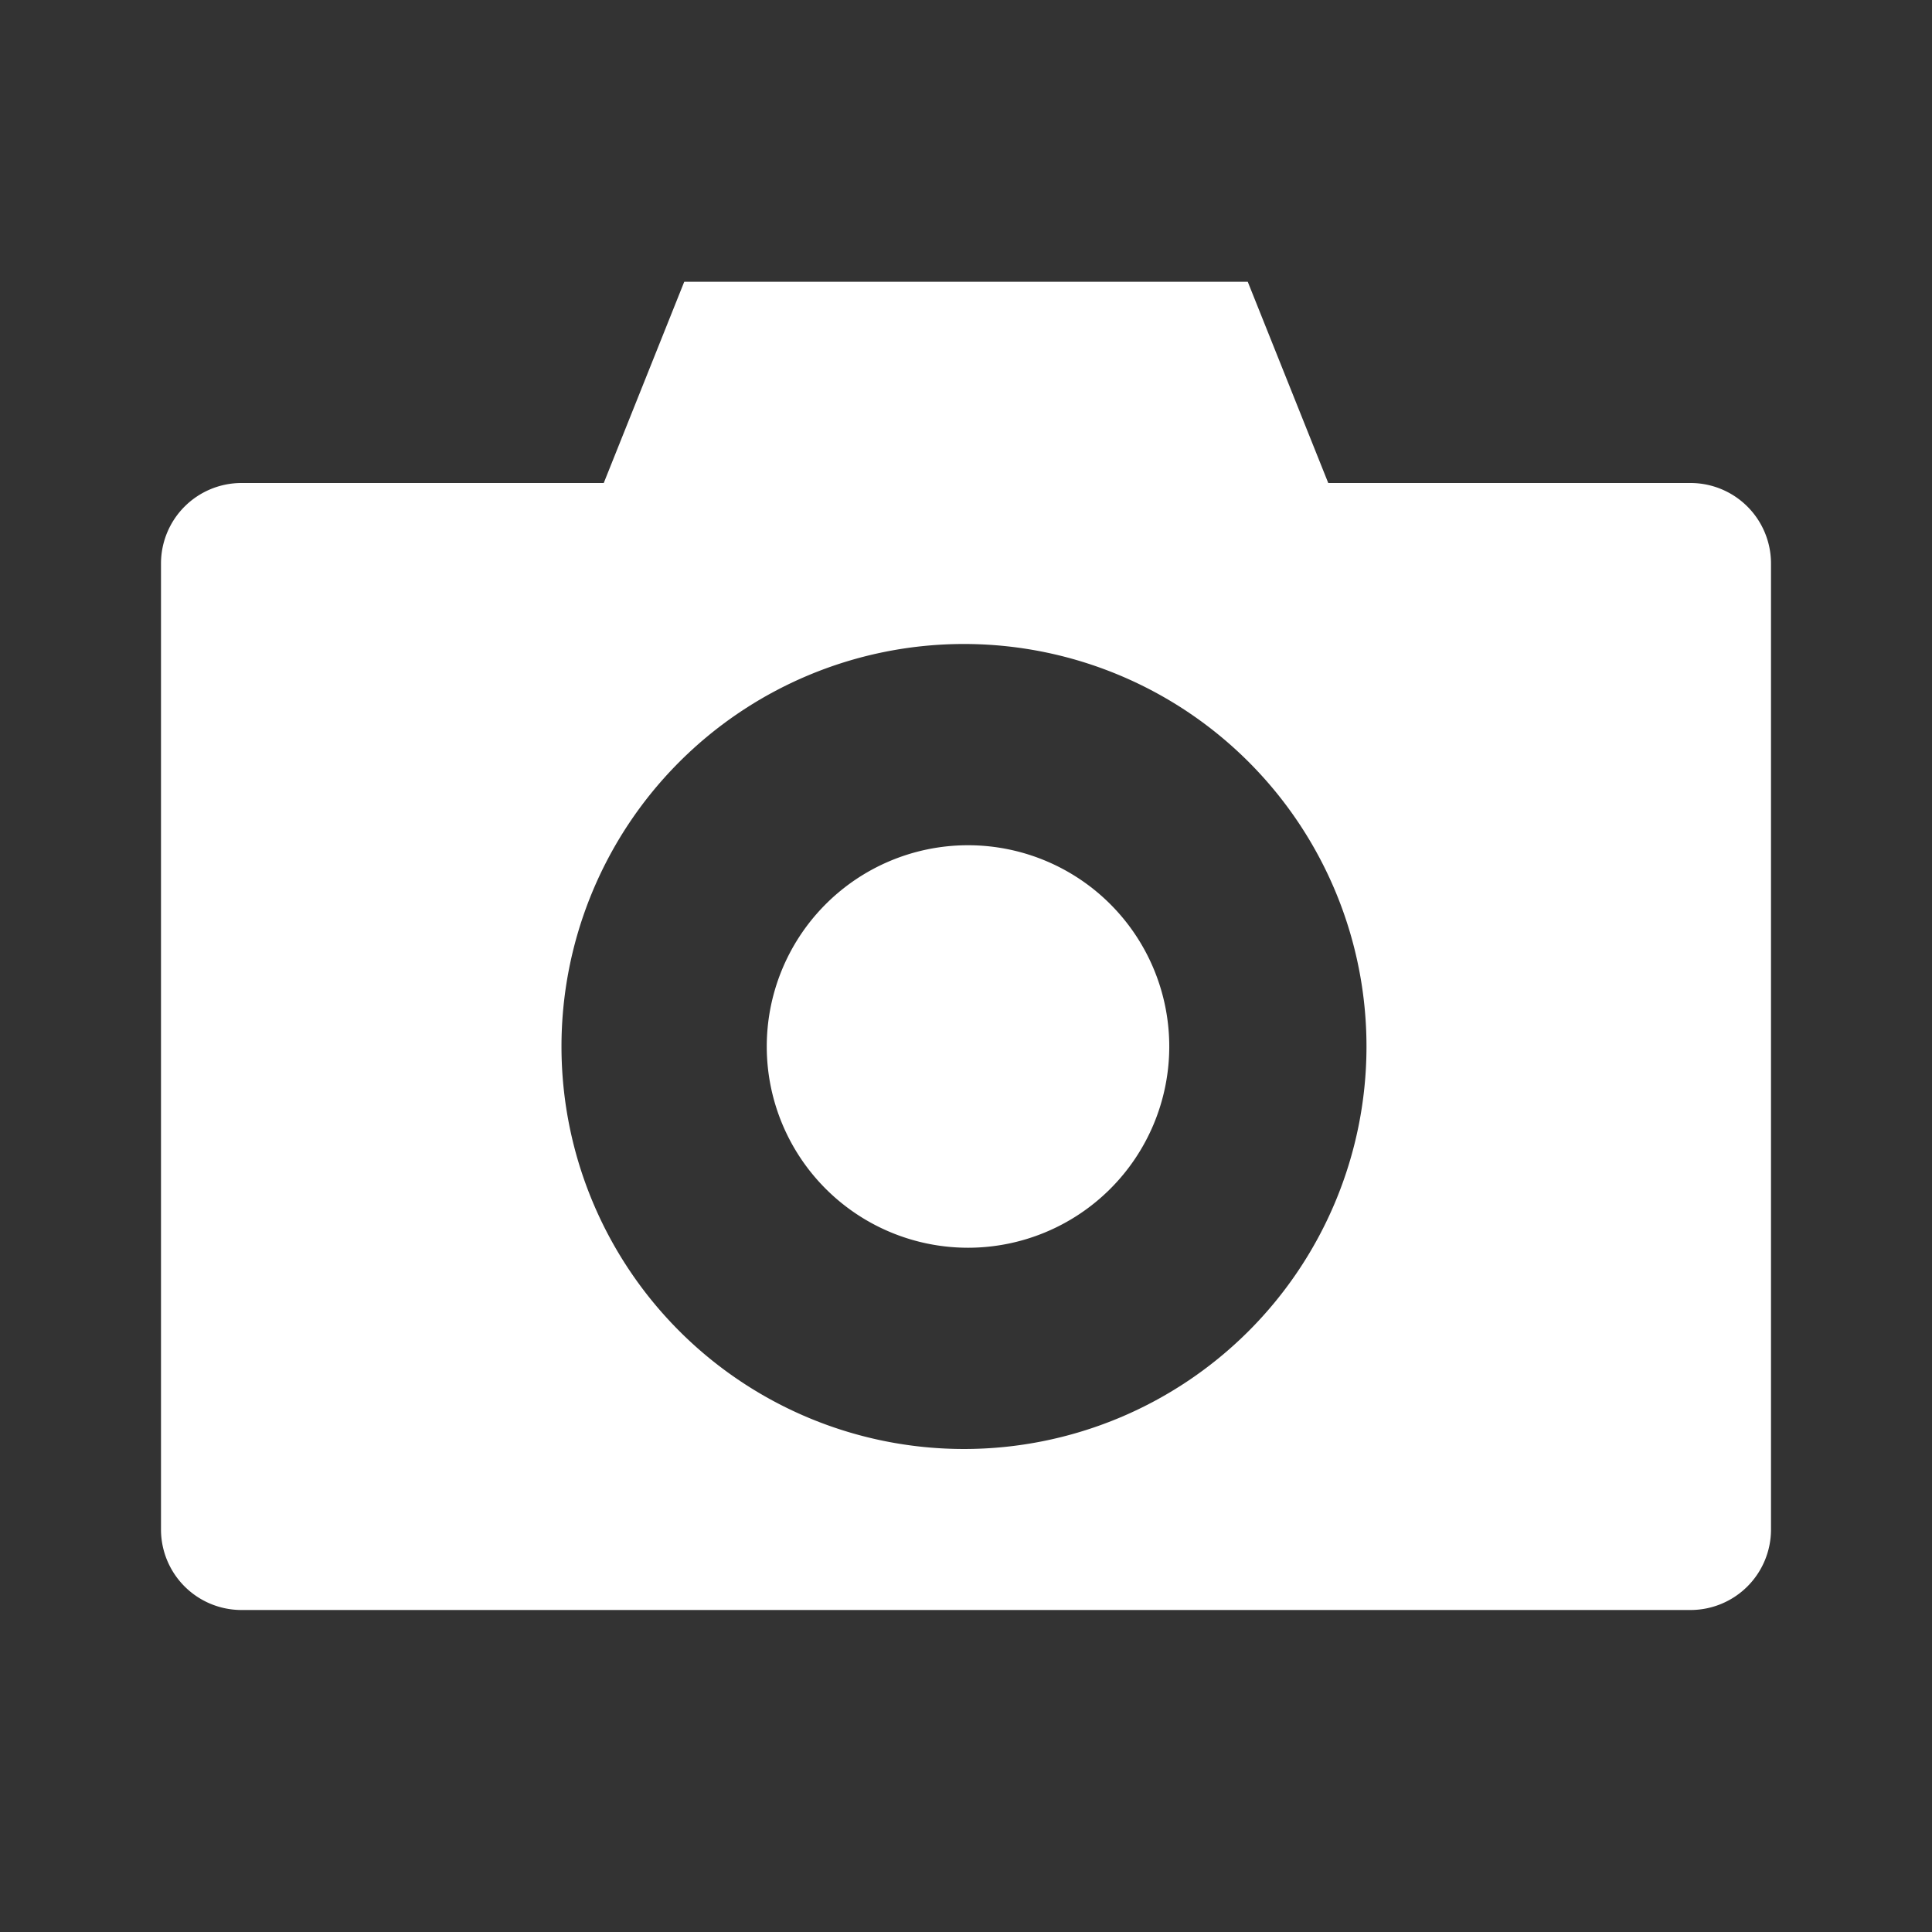
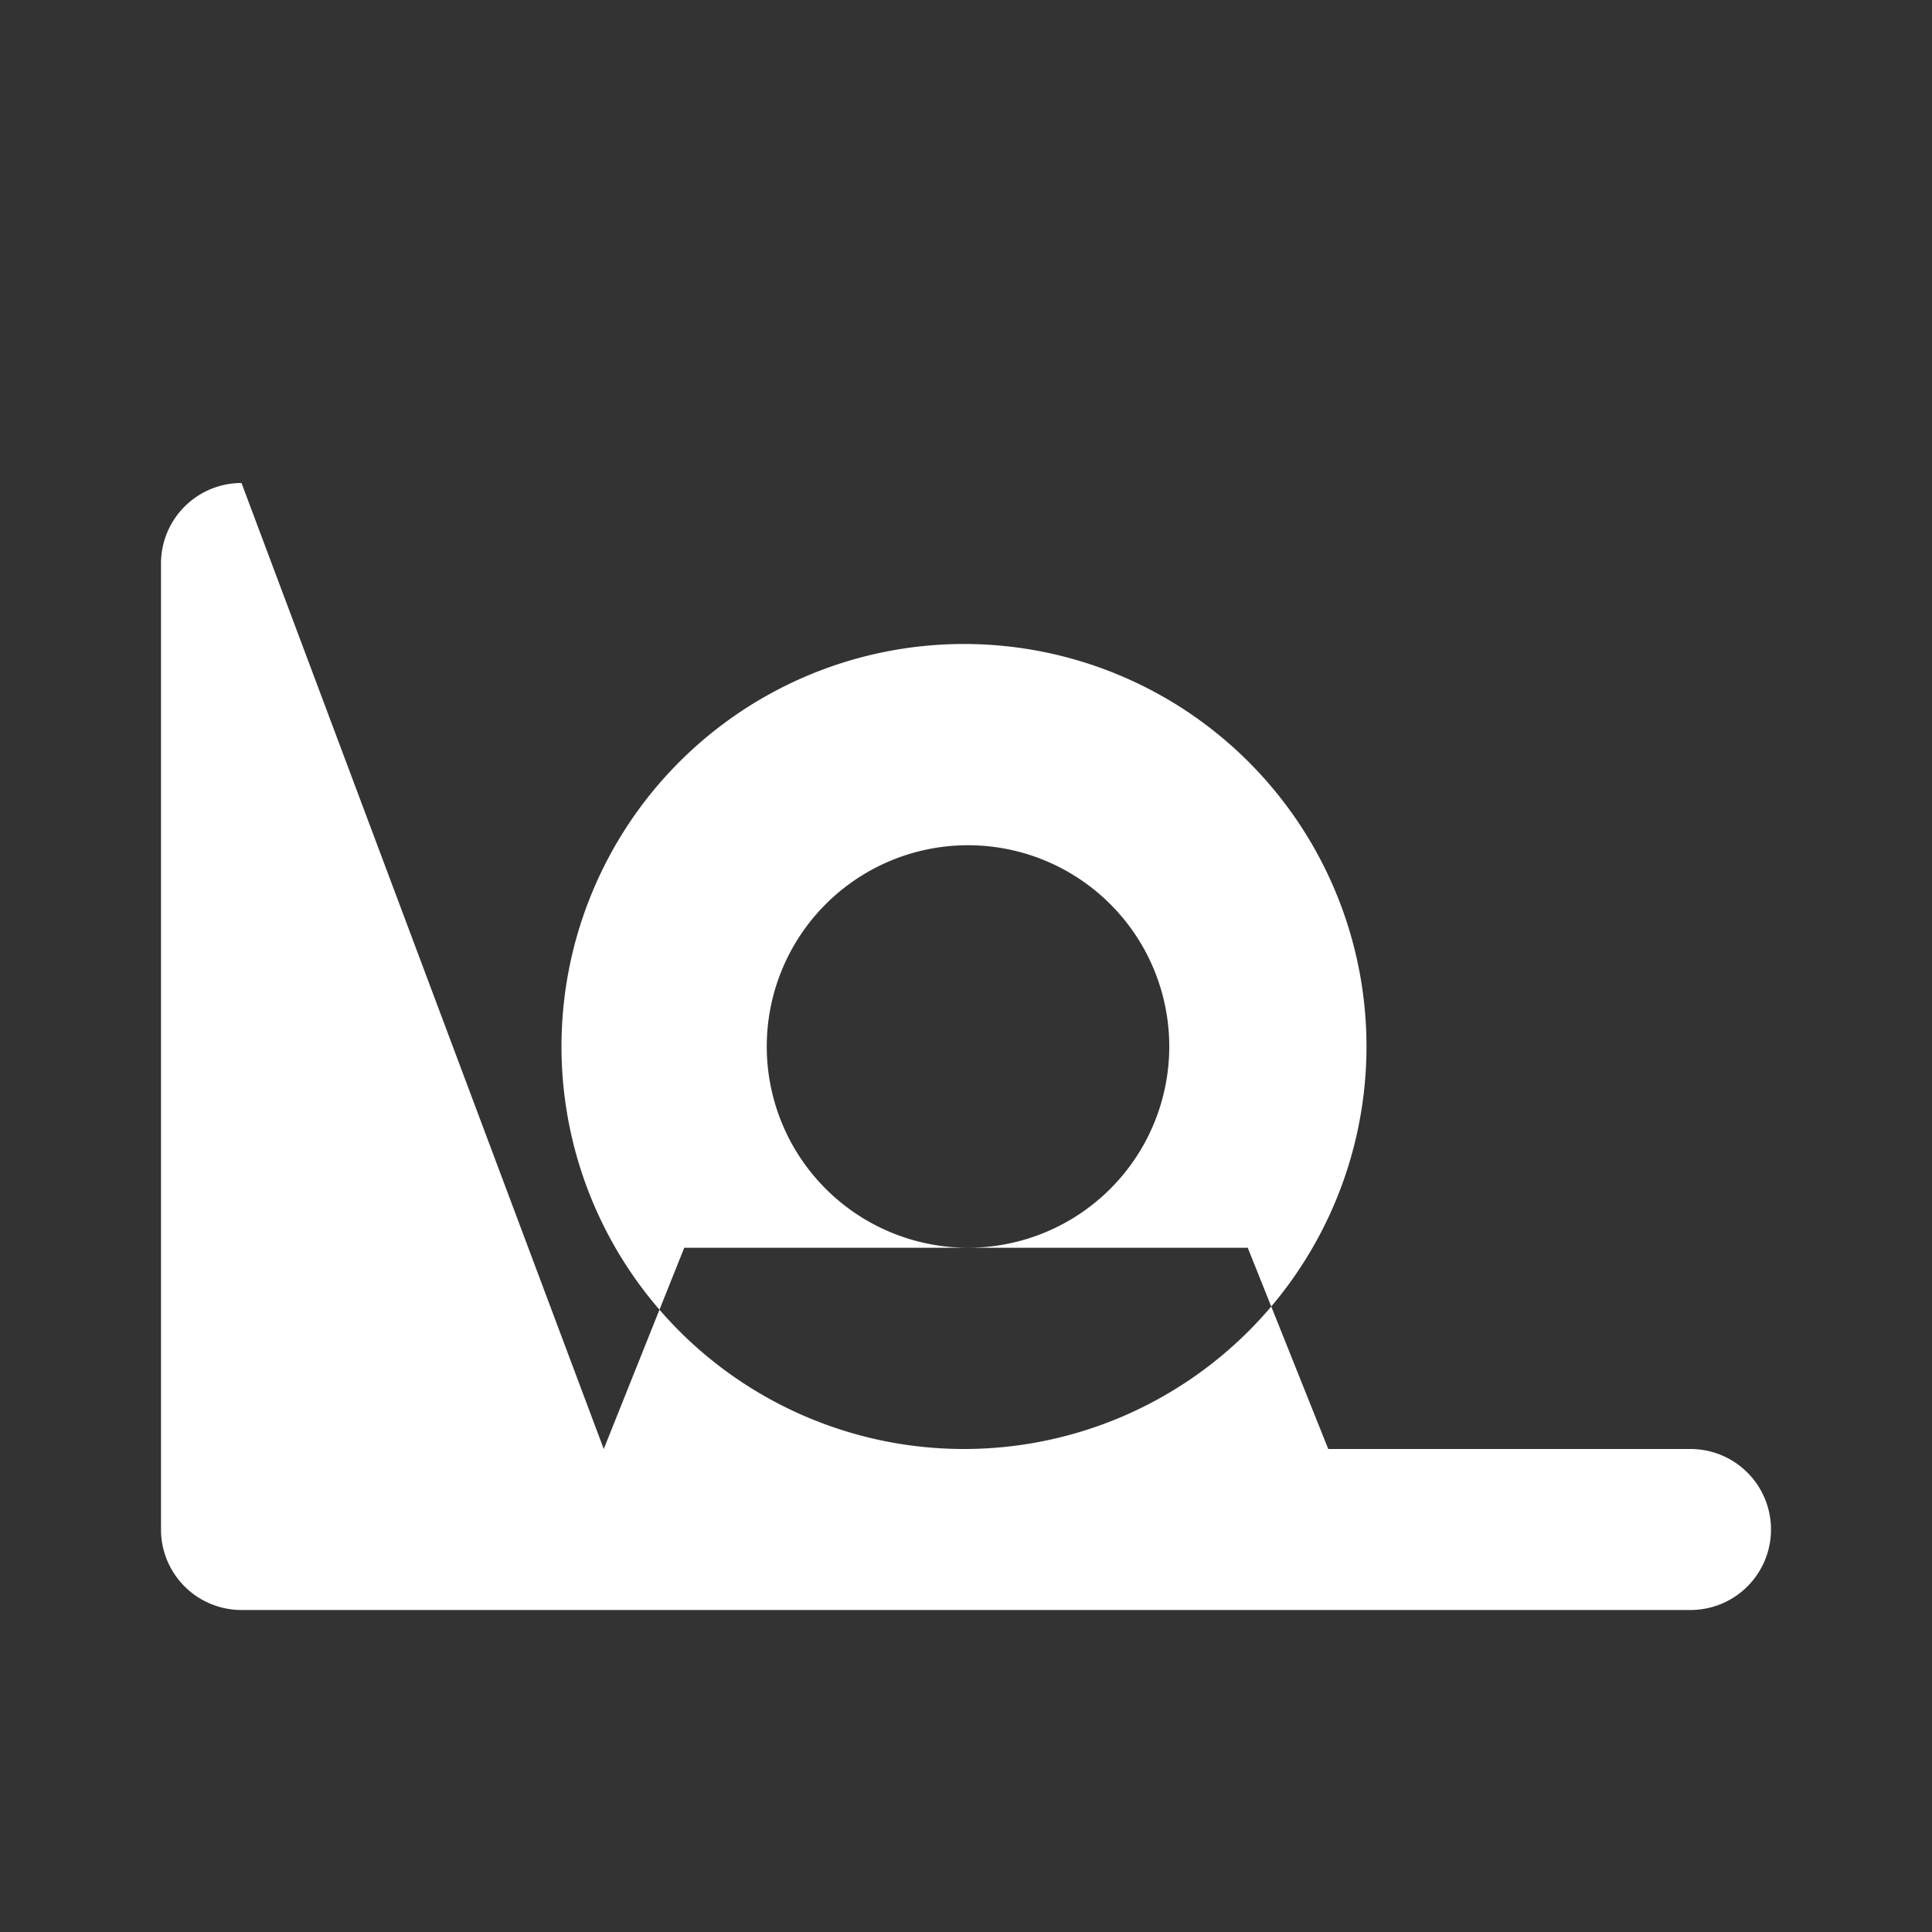
<svg xmlns="http://www.w3.org/2000/svg" width="48" height="48" style="fill: white">
  <rect width="100%" height="100%" fill="#333333" stroke="none" />
-   <path d="M6 12a2 2 0 0 0-2 2v24a2 2 0 0 0 2 2h36a2 2 0 0 0 2-2V14a2 2 0 0 0-2-2h-9l-2-5H17l-2 5zm18 4a10 10 0 1 1-.1 0zm0 5a5 5 0 1 0 .1 0z" />
+   <path d="M6 12a2 2 0 0 0-2 2v24a2 2 0 0 0 2 2h36a2 2 0 0 0 2-2a2 2 0 0 0-2-2h-9l-2-5H17l-2 5zm18 4a10 10 0 1 1-.1 0zm0 5a5 5 0 1 0 .1 0z" />
</svg>